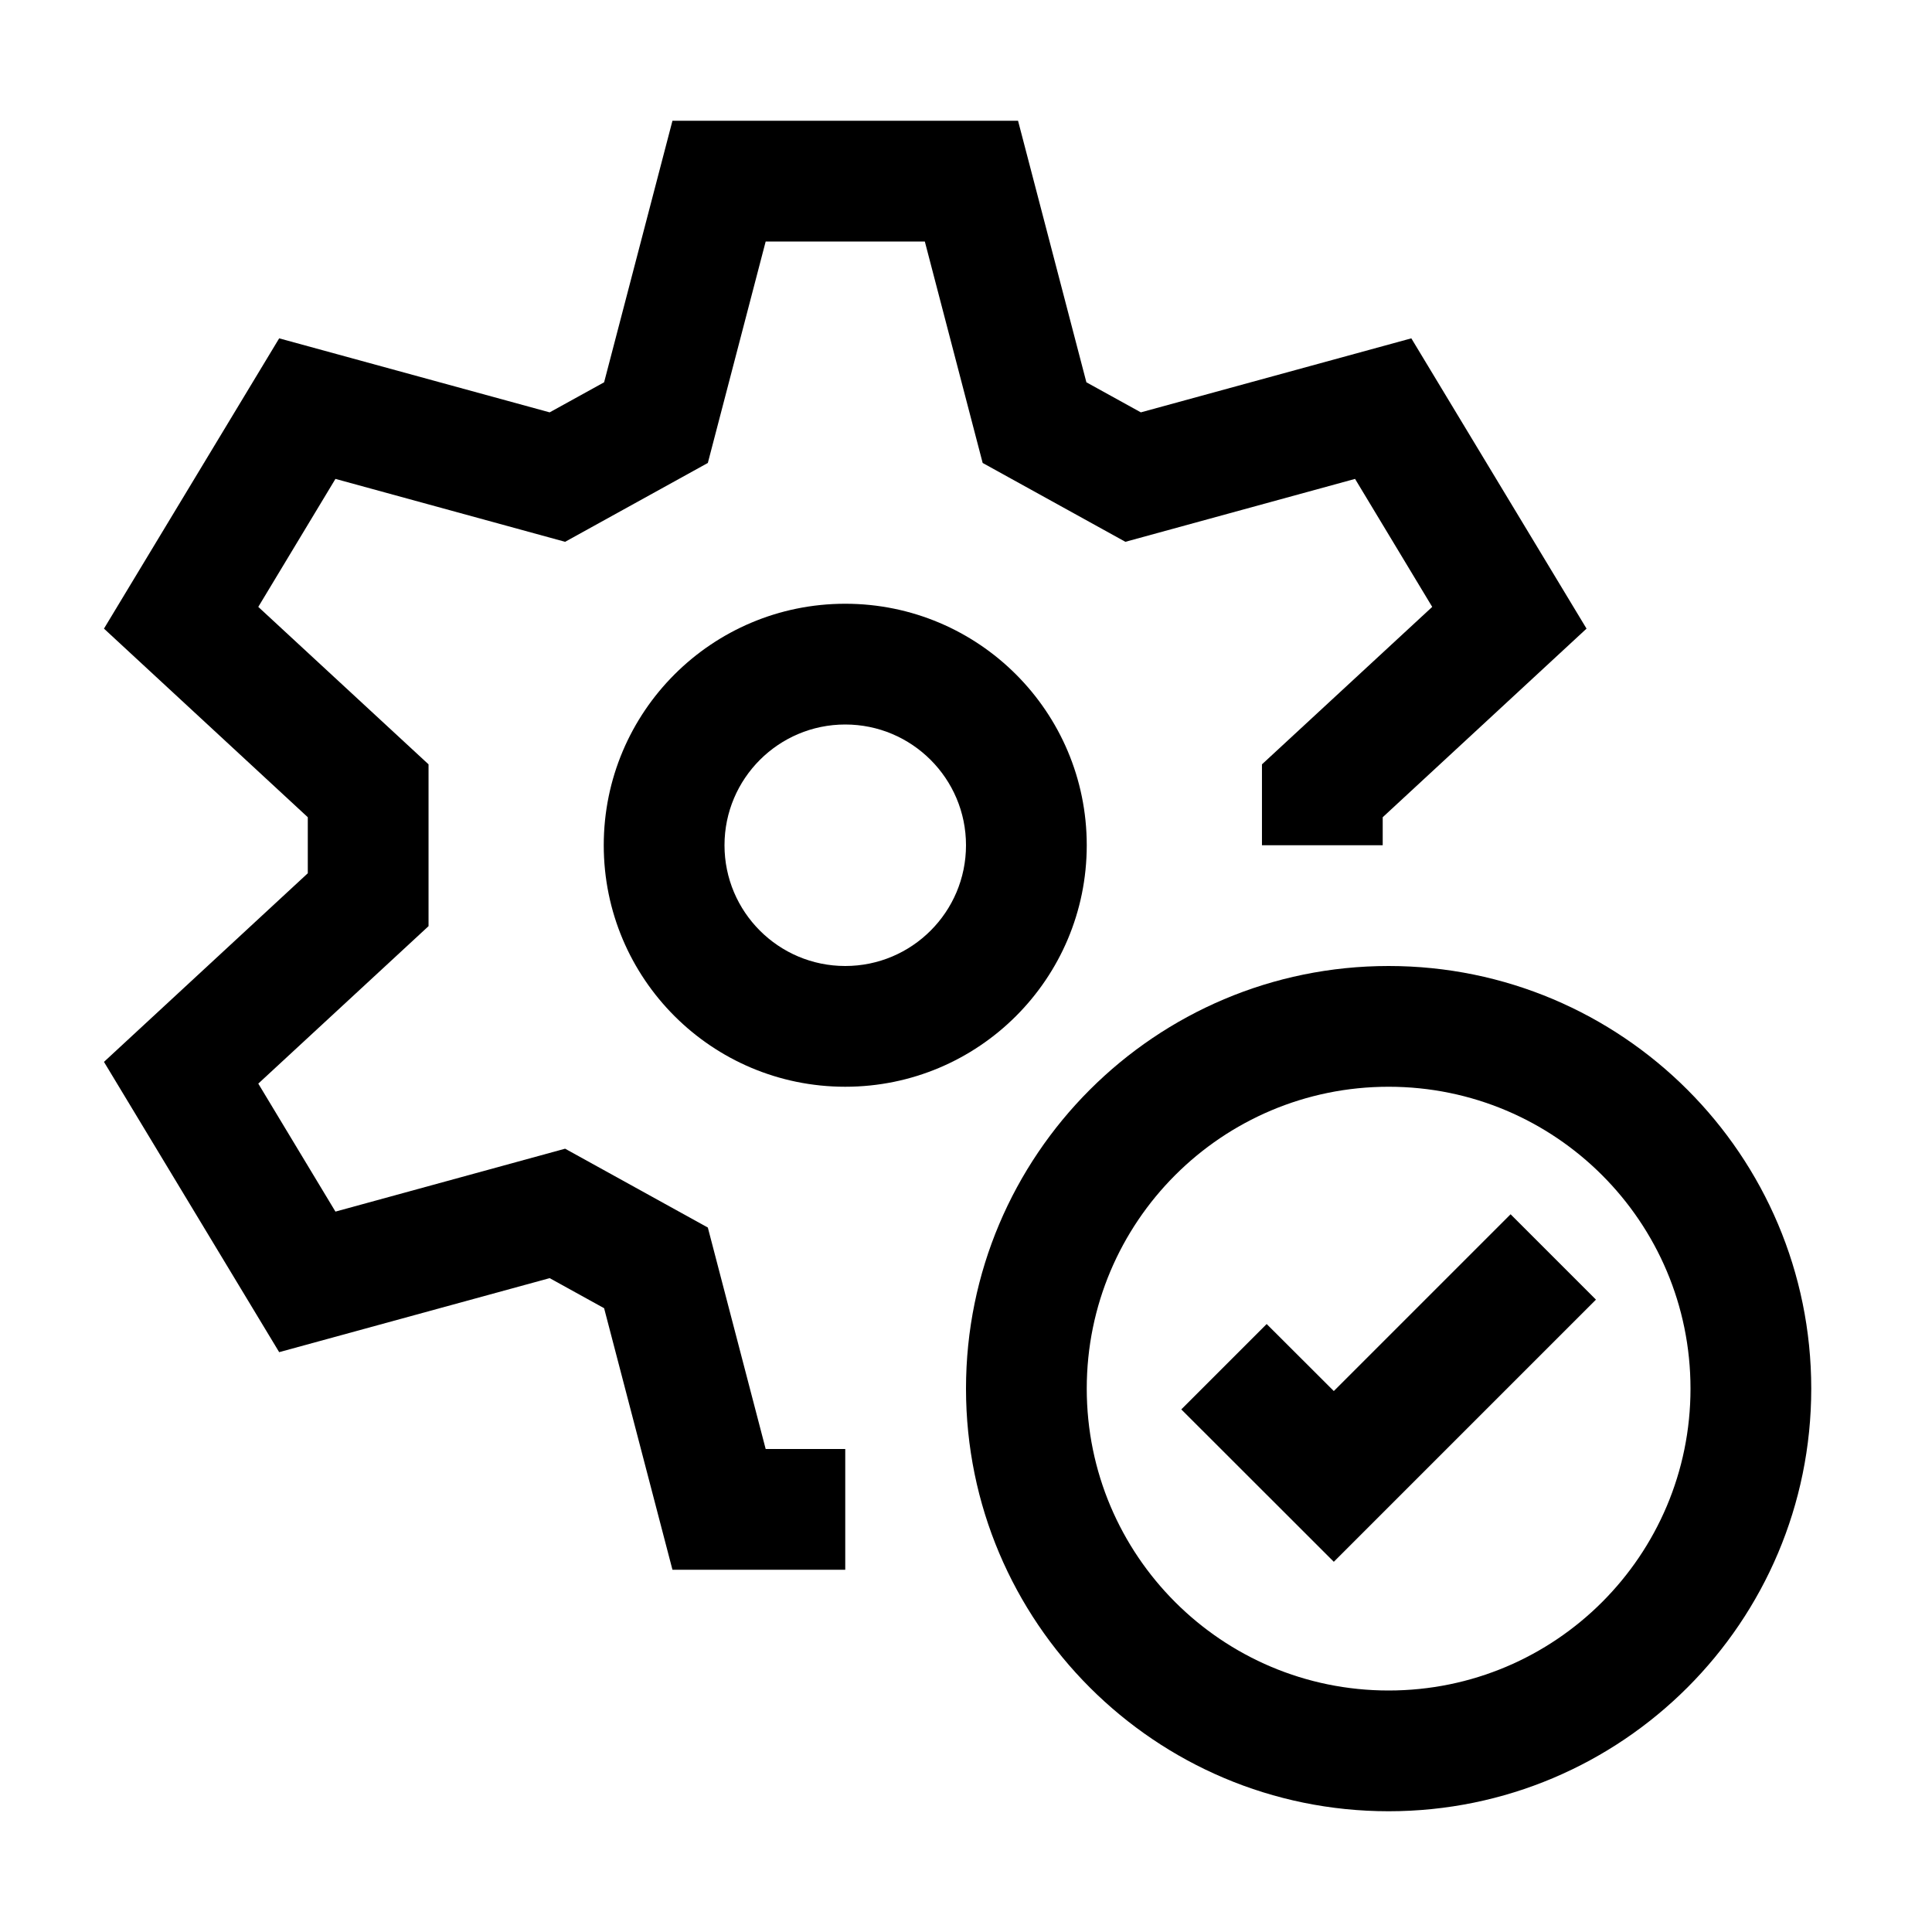
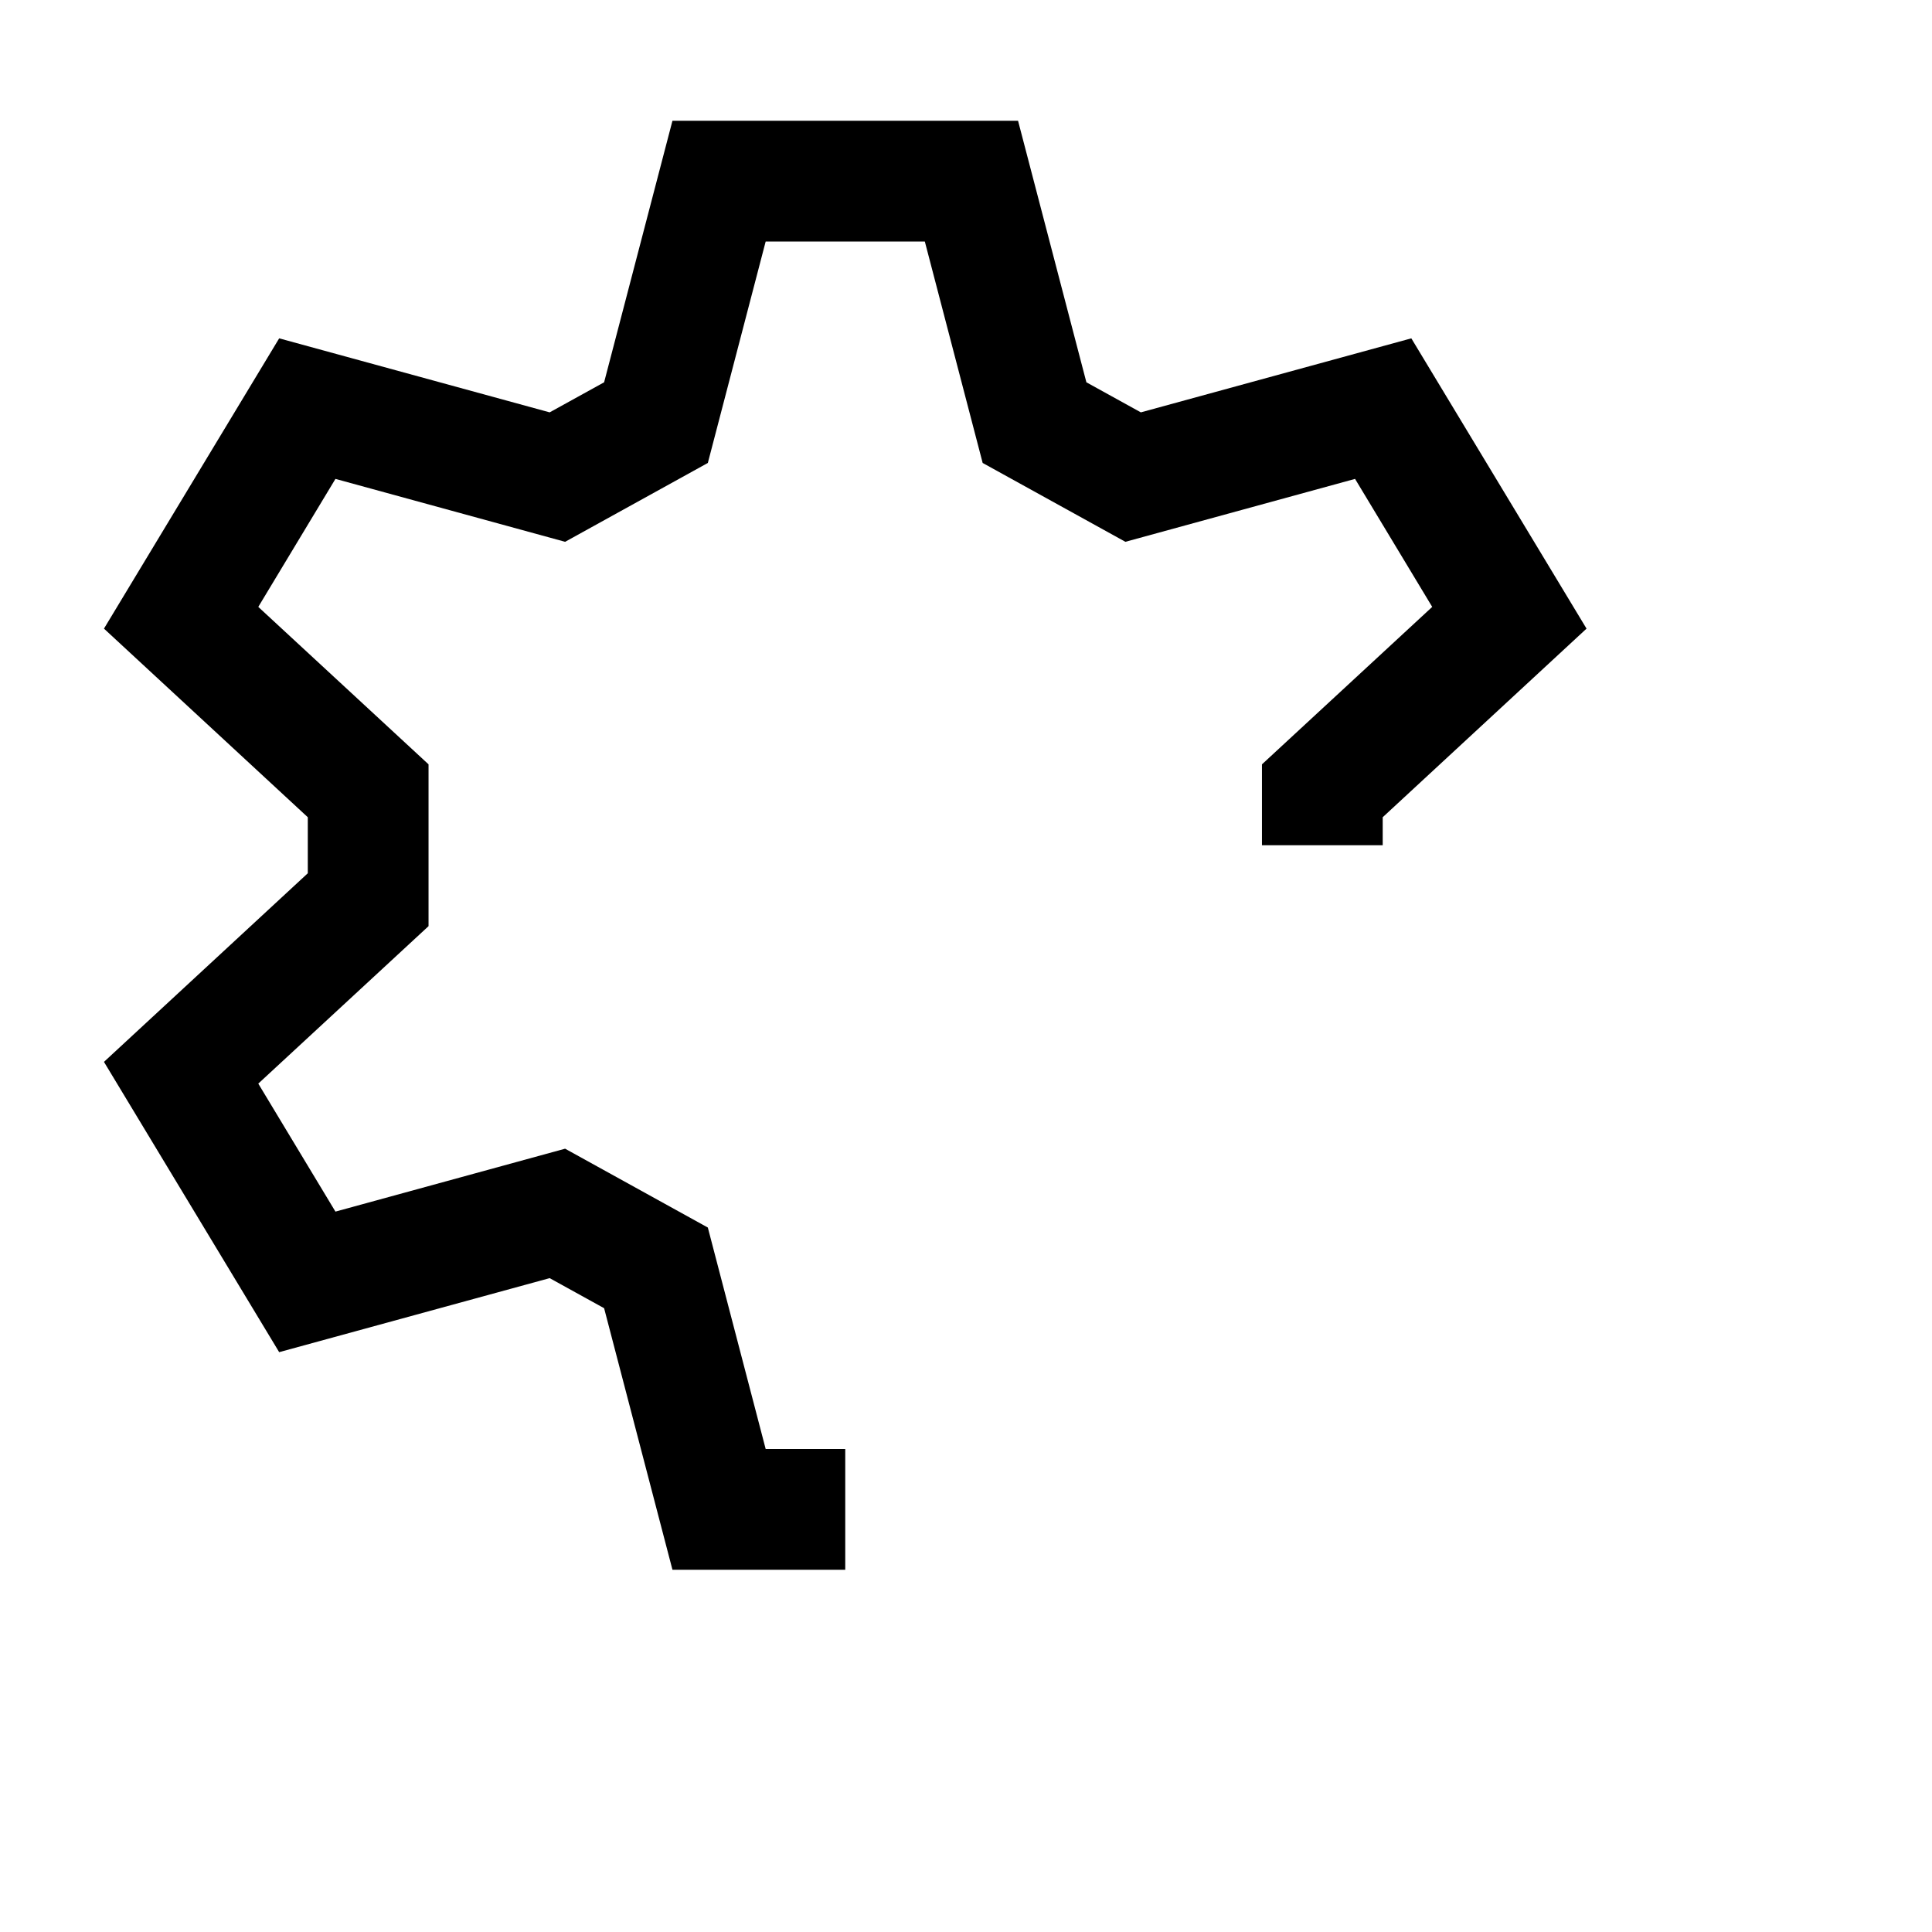
<svg xmlns="http://www.w3.org/2000/svg" width="16" height="16" viewBox="0 0 16 16" fill="none">
  <path d="M8.431 1H5.569L5.003 3.166L4.552 3.415L2.312 2.802L0.861 5.206L2.549 6.768L2.549 7.232L0.861 8.794L2.312 11.198L4.552 10.585L5.003 10.834L5.569 13H7V12H6.341L5.862 10.166L4.68 9.513L2.778 10.034L2.139 8.974L3.549 7.67L3.549 6.33L2.139 5.026L2.778 3.966L4.68 4.487L5.862 3.834L6.341 2H7.659L8.138 3.834L9.32 4.487L11.222 3.966L11.861 5.026L10.451 6.33V7H11.451V6.768L13.139 5.206L11.688 2.802L9.448 3.415L8.997 3.166L8.431 1Z" fill="black" />
-   <path fill-rule="evenodd" clip-rule="evenodd" d="M7 5C5.895 5 5 5.895 5 7C5 8.105 5.895 9 7 9C8.105 9 9 8.105 9 7C9 5.895 8.105 5 7 5ZM6 7C6 6.448 6.448 6 7 6C7.552 6 8 6.448 8 7C8 7.552 7.552 8 7 8C6.448 8 6 7.552 6 7Z" fill="black" />
-   <path d="M13.217 10.763L11.046 12.934L9.783 11.672L10.49 10.965L11.046 11.52L12.51 10.056L13.217 10.763Z" fill="black" />
-   <path fill-rule="evenodd" clip-rule="evenodd" d="M11.5 8C9.567 8 8 9.567 8 11.5C8 13.433 9.567 15 11.5 15C13.433 15 15 13.433 15 11.5C15 9.567 13.433 8 11.5 8ZM9 11.5C9 10.119 10.119 9 11.5 9C12.881 9 14 10.119 14 11.5C14 12.881 12.881 14 11.5 14C10.119 14 9 12.881 9 11.5Z" fill="black" />
</svg>